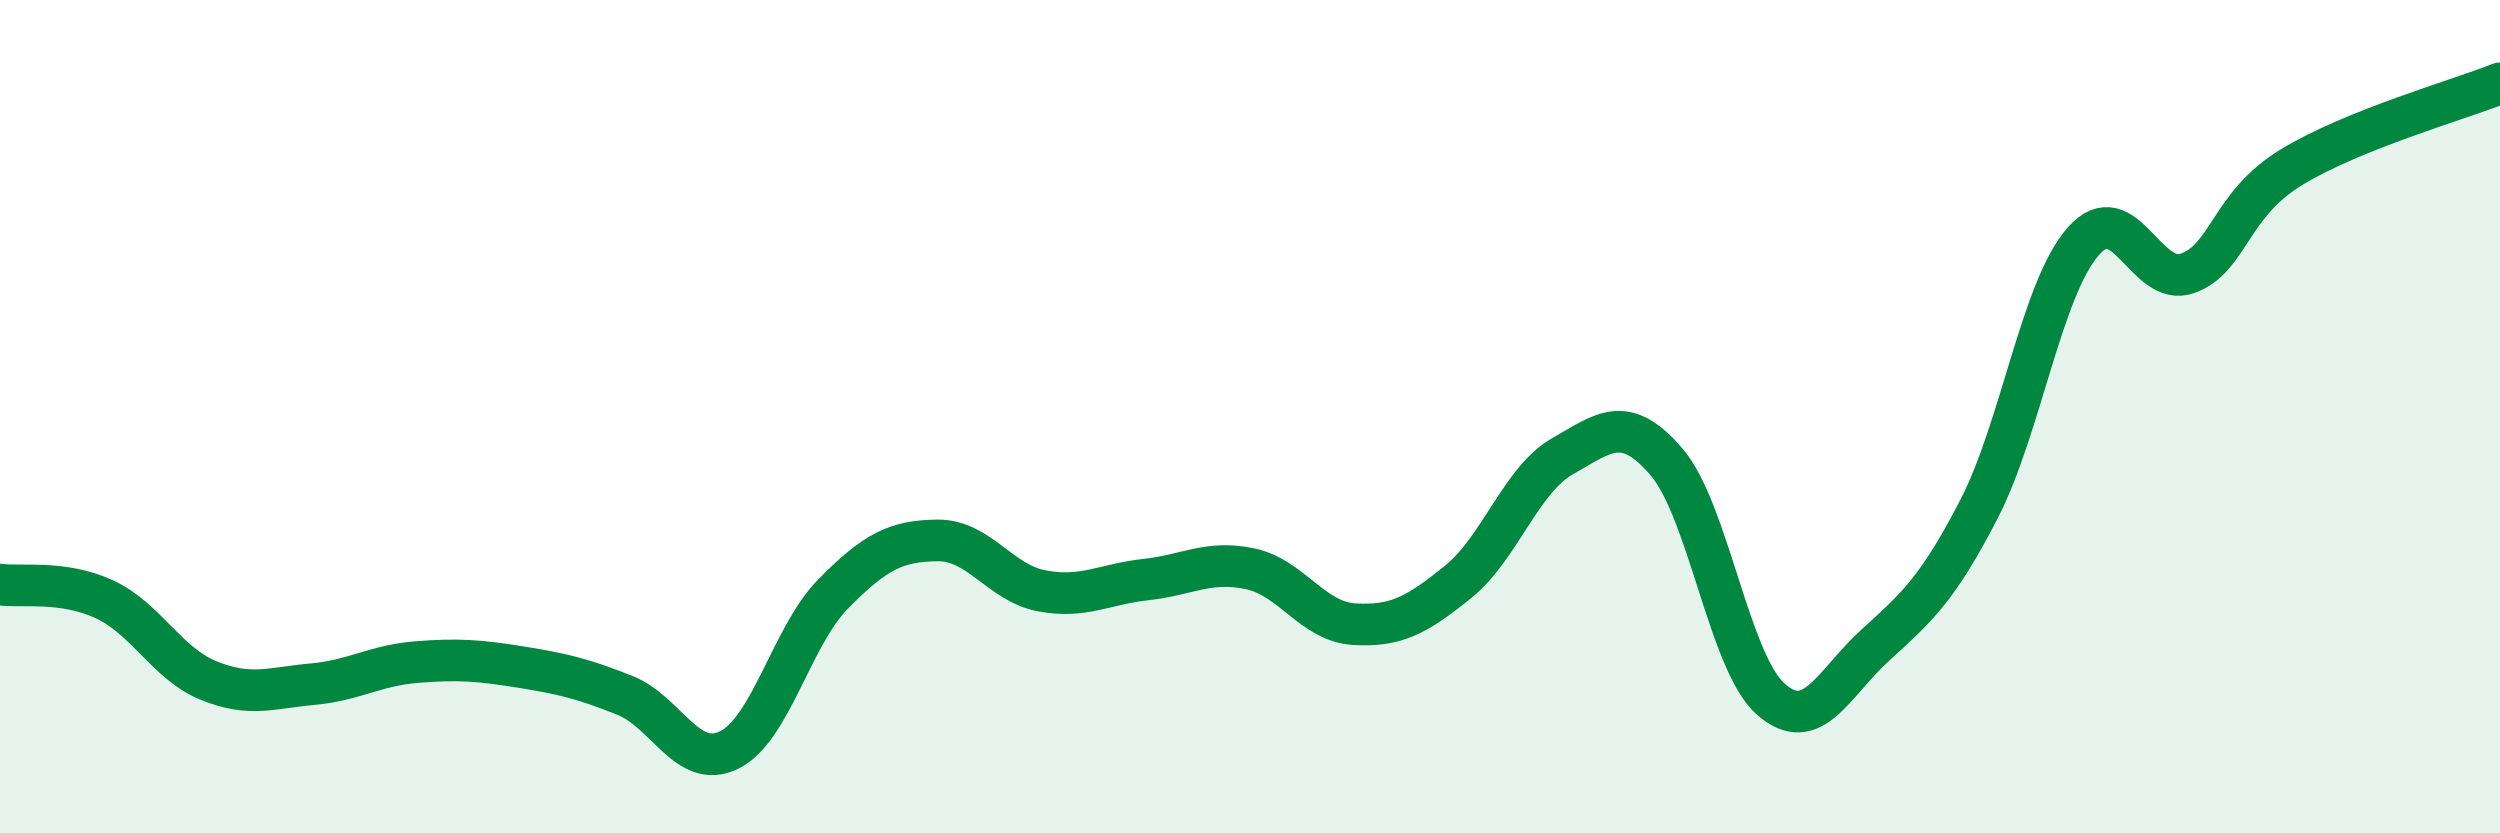
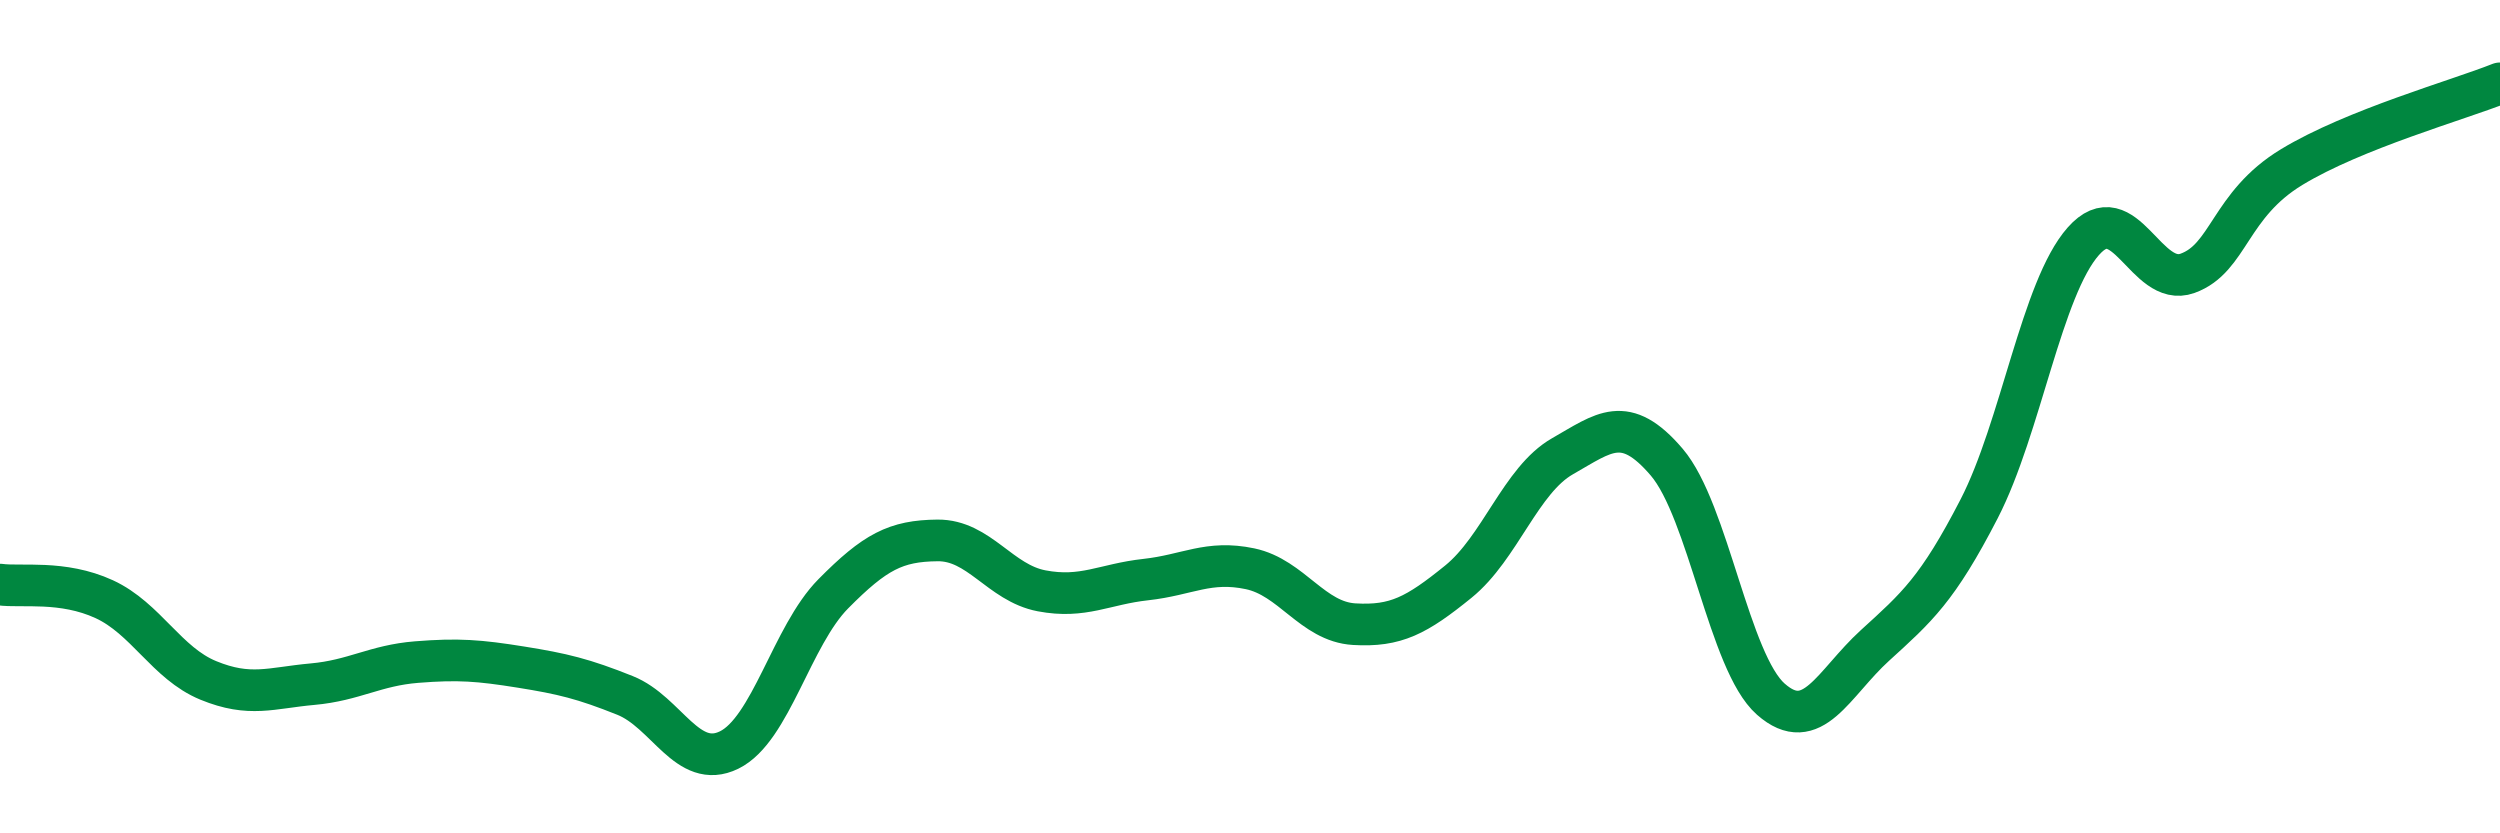
<svg xmlns="http://www.w3.org/2000/svg" width="60" height="20" viewBox="0 0 60 20">
-   <path d="M 0,14.03 C 0.5,14.1 1.5,13.92 2.5,14.38 C 3.5,14.84 4,15.92 5,16.33 C 6,16.74 6.5,16.51 7.5,16.42 C 8.5,16.33 9,15.97 10,15.89 C 11,15.81 11.5,15.85 12.5,16.01 C 13.5,16.17 14,16.29 15,16.69 C 16,17.09 16.5,18.49 17.5,18 C 18.5,17.51 19,15.26 20,14.25 C 21,13.24 21.5,12.98 22.5,12.97 C 23.5,12.96 24,13.99 25,14.18 C 26,14.37 26.5,14.02 27.5,13.91 C 28.5,13.8 29,13.44 30,13.65 C 31,13.86 31.5,14.92 32.5,14.98 C 33.5,15.04 34,14.77 35,13.96 C 36,13.15 36.5,11.52 37.5,10.95 C 38.5,10.38 39,9.92 40,11.09 C 41,12.26 41.5,15.9 42.5,16.78 C 43.5,17.66 44,16.4 45,15.49 C 46,14.58 46.5,14.15 47.5,12.21 C 48.5,10.27 49,6.92 50,5.79 C 51,4.66 51.5,6.92 52.5,6.56 C 53.5,6.2 53.5,4.92 55,4.01 C 56.5,3.1 59,2.4 60,2L60 20L0 20Z" fill="#008740" opacity="0.1" stroke-linecap="round" stroke-linejoin="round" />
  <path d="M 0,14.03 C 0.5,14.1 1.5,13.92 2.5,14.38 C 3.5,14.84 4,15.92 5,16.33 C 6,16.74 6.5,16.51 7.5,16.42 C 8.5,16.33 9,15.97 10,15.89 C 11,15.81 11.5,15.85 12.5,16.01 C 13.5,16.17 14,16.29 15,16.69 C 16,17.09 16.5,18.49 17.5,18 C 18.5,17.51 19,15.26 20,14.25 C 21,13.24 21.5,12.98 22.5,12.97 C 23.5,12.96 24,13.99 25,14.18 C 26,14.37 26.5,14.02 27.5,13.91 C 28.5,13.8 29,13.44 30,13.65 C 31,13.86 31.5,14.92 32.5,14.98 C 33.5,15.04 34,14.77 35,13.96 C 36,13.15 36.5,11.52 37.5,10.95 C 38.5,10.38 39,9.92 40,11.09 C 41,12.26 41.5,15.9 42.5,16.78 C 43.5,17.66 44,16.4 45,15.49 C 46,14.58 46.5,14.15 47.5,12.21 C 48.5,10.27 49,6.92 50,5.79 C 51,4.66 51.5,6.92 52.5,6.56 C 53.5,6.2 53.5,4.92 55,4.01 C 56.5,3.1 59,2.4 60,2" stroke="#008740" stroke-width="1" fill="none" stroke-linecap="round" stroke-linejoin="round" />
</svg>